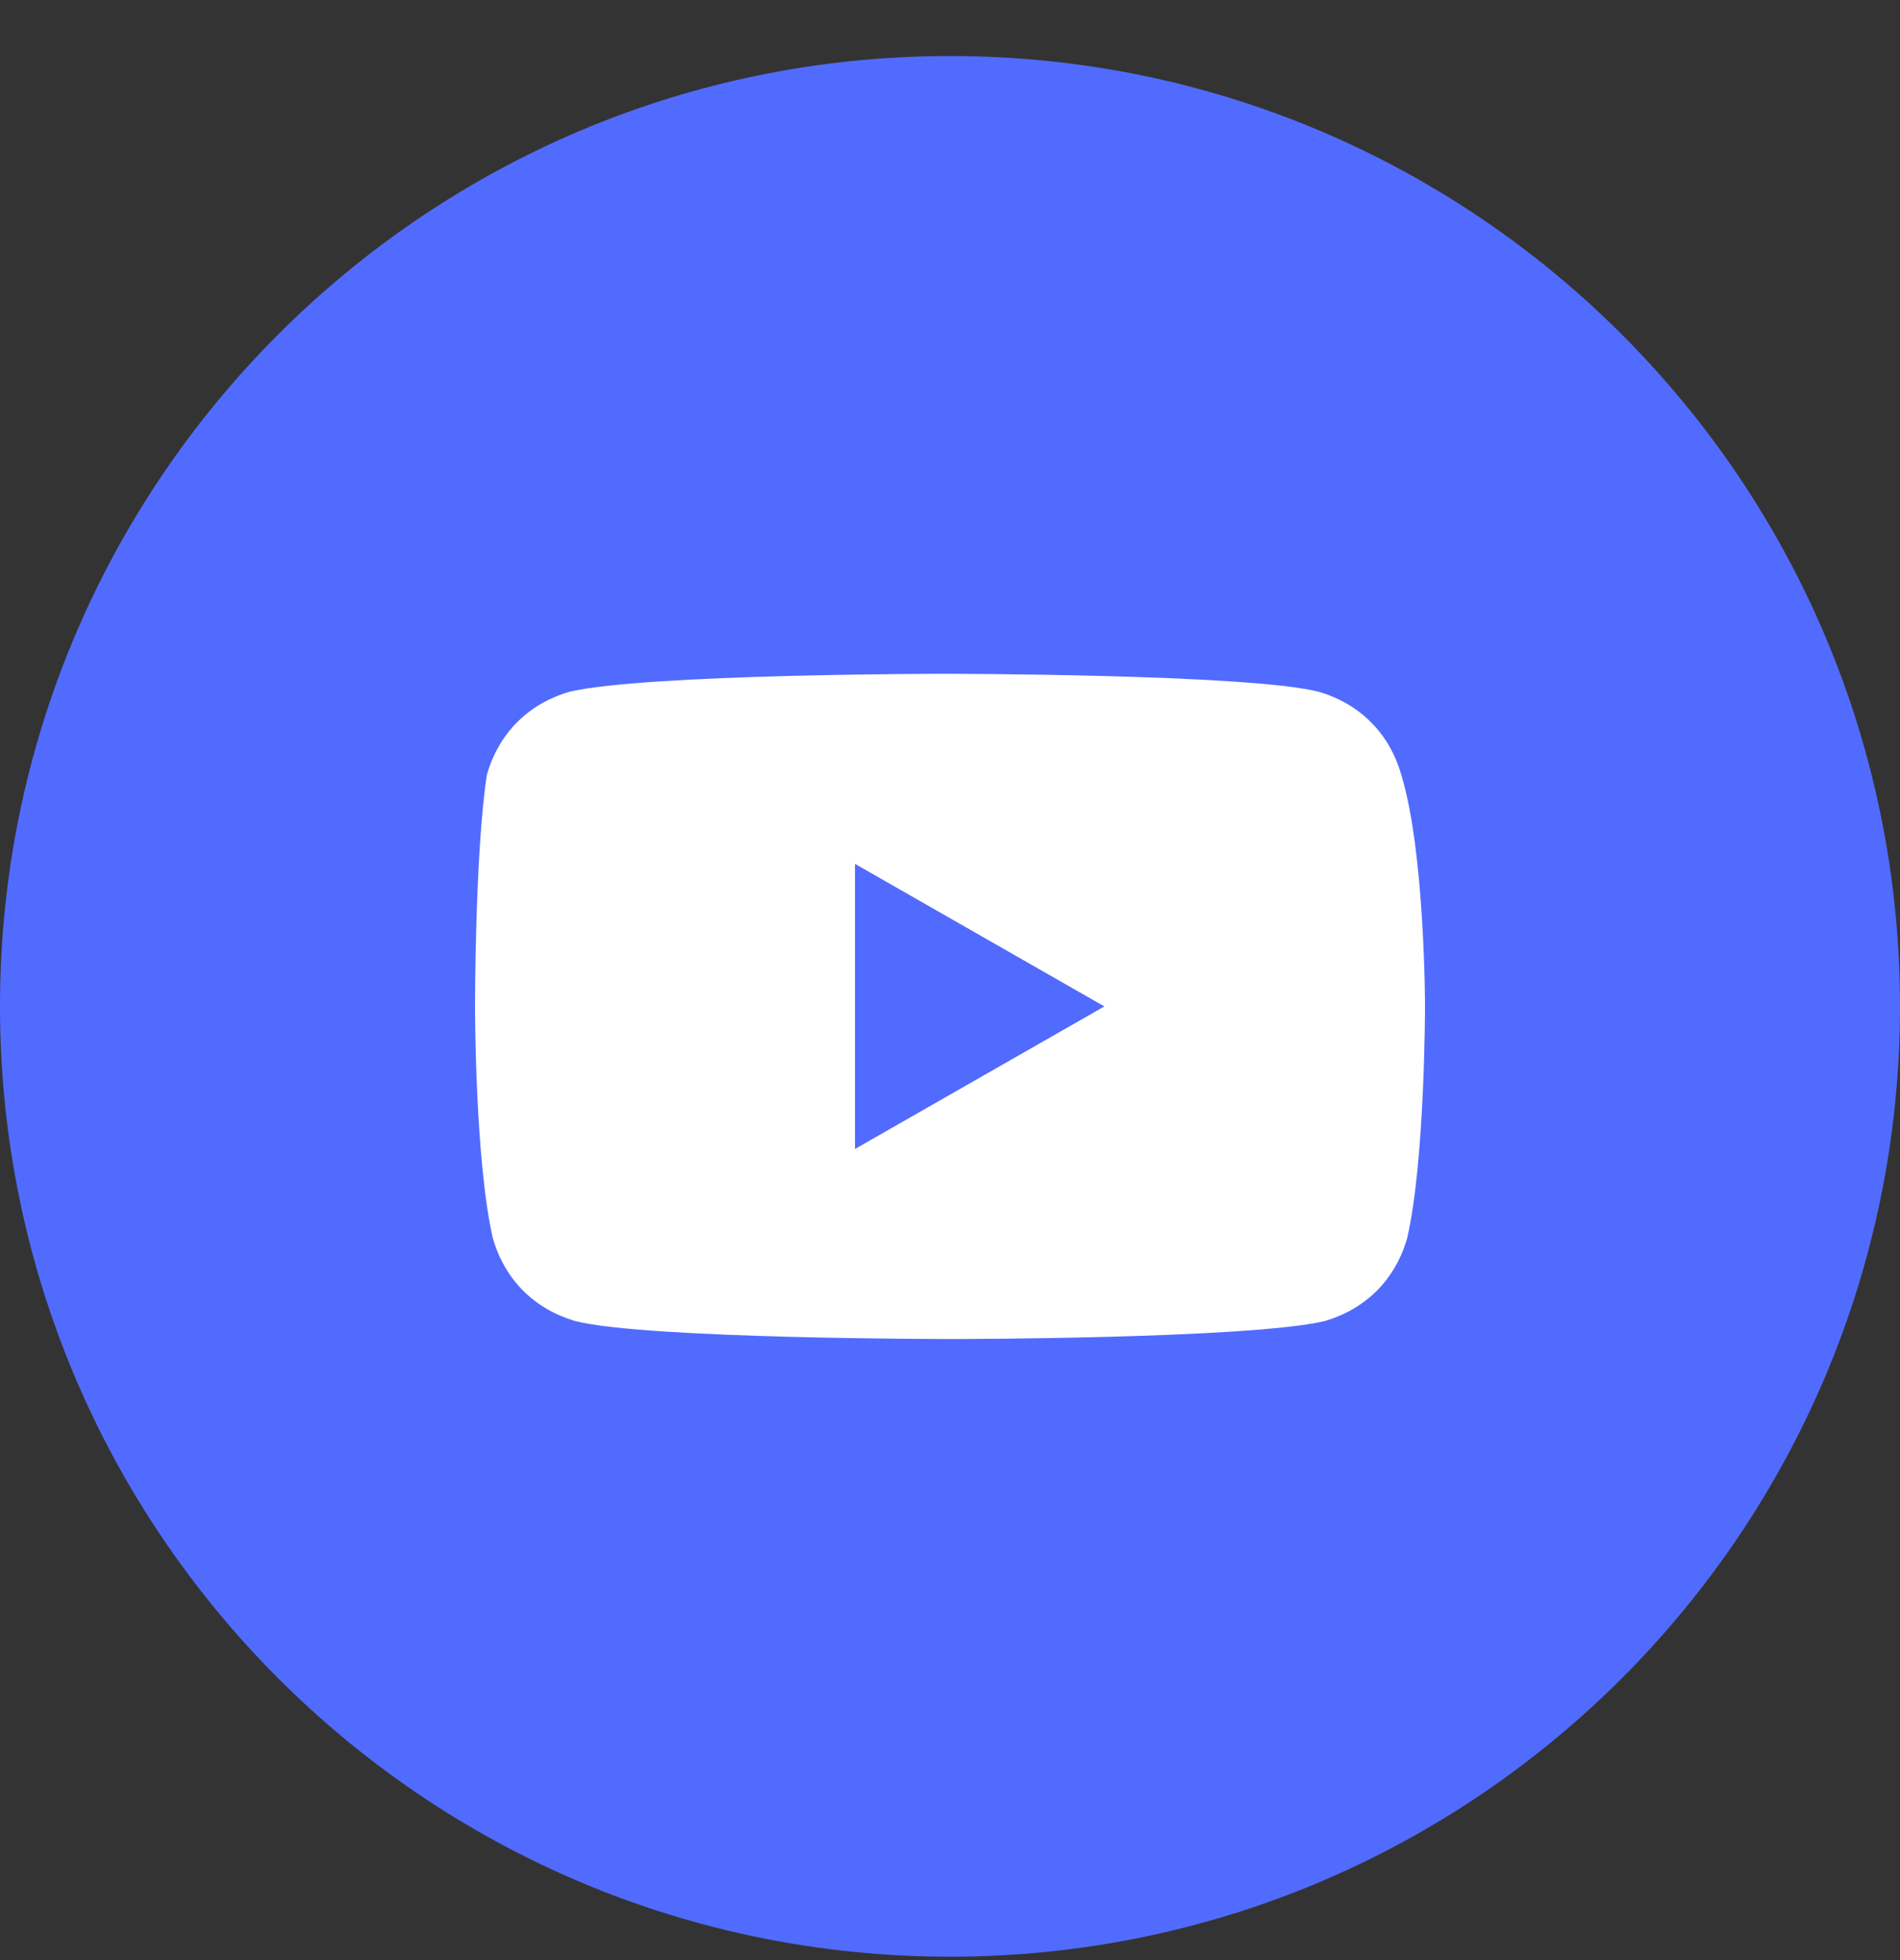
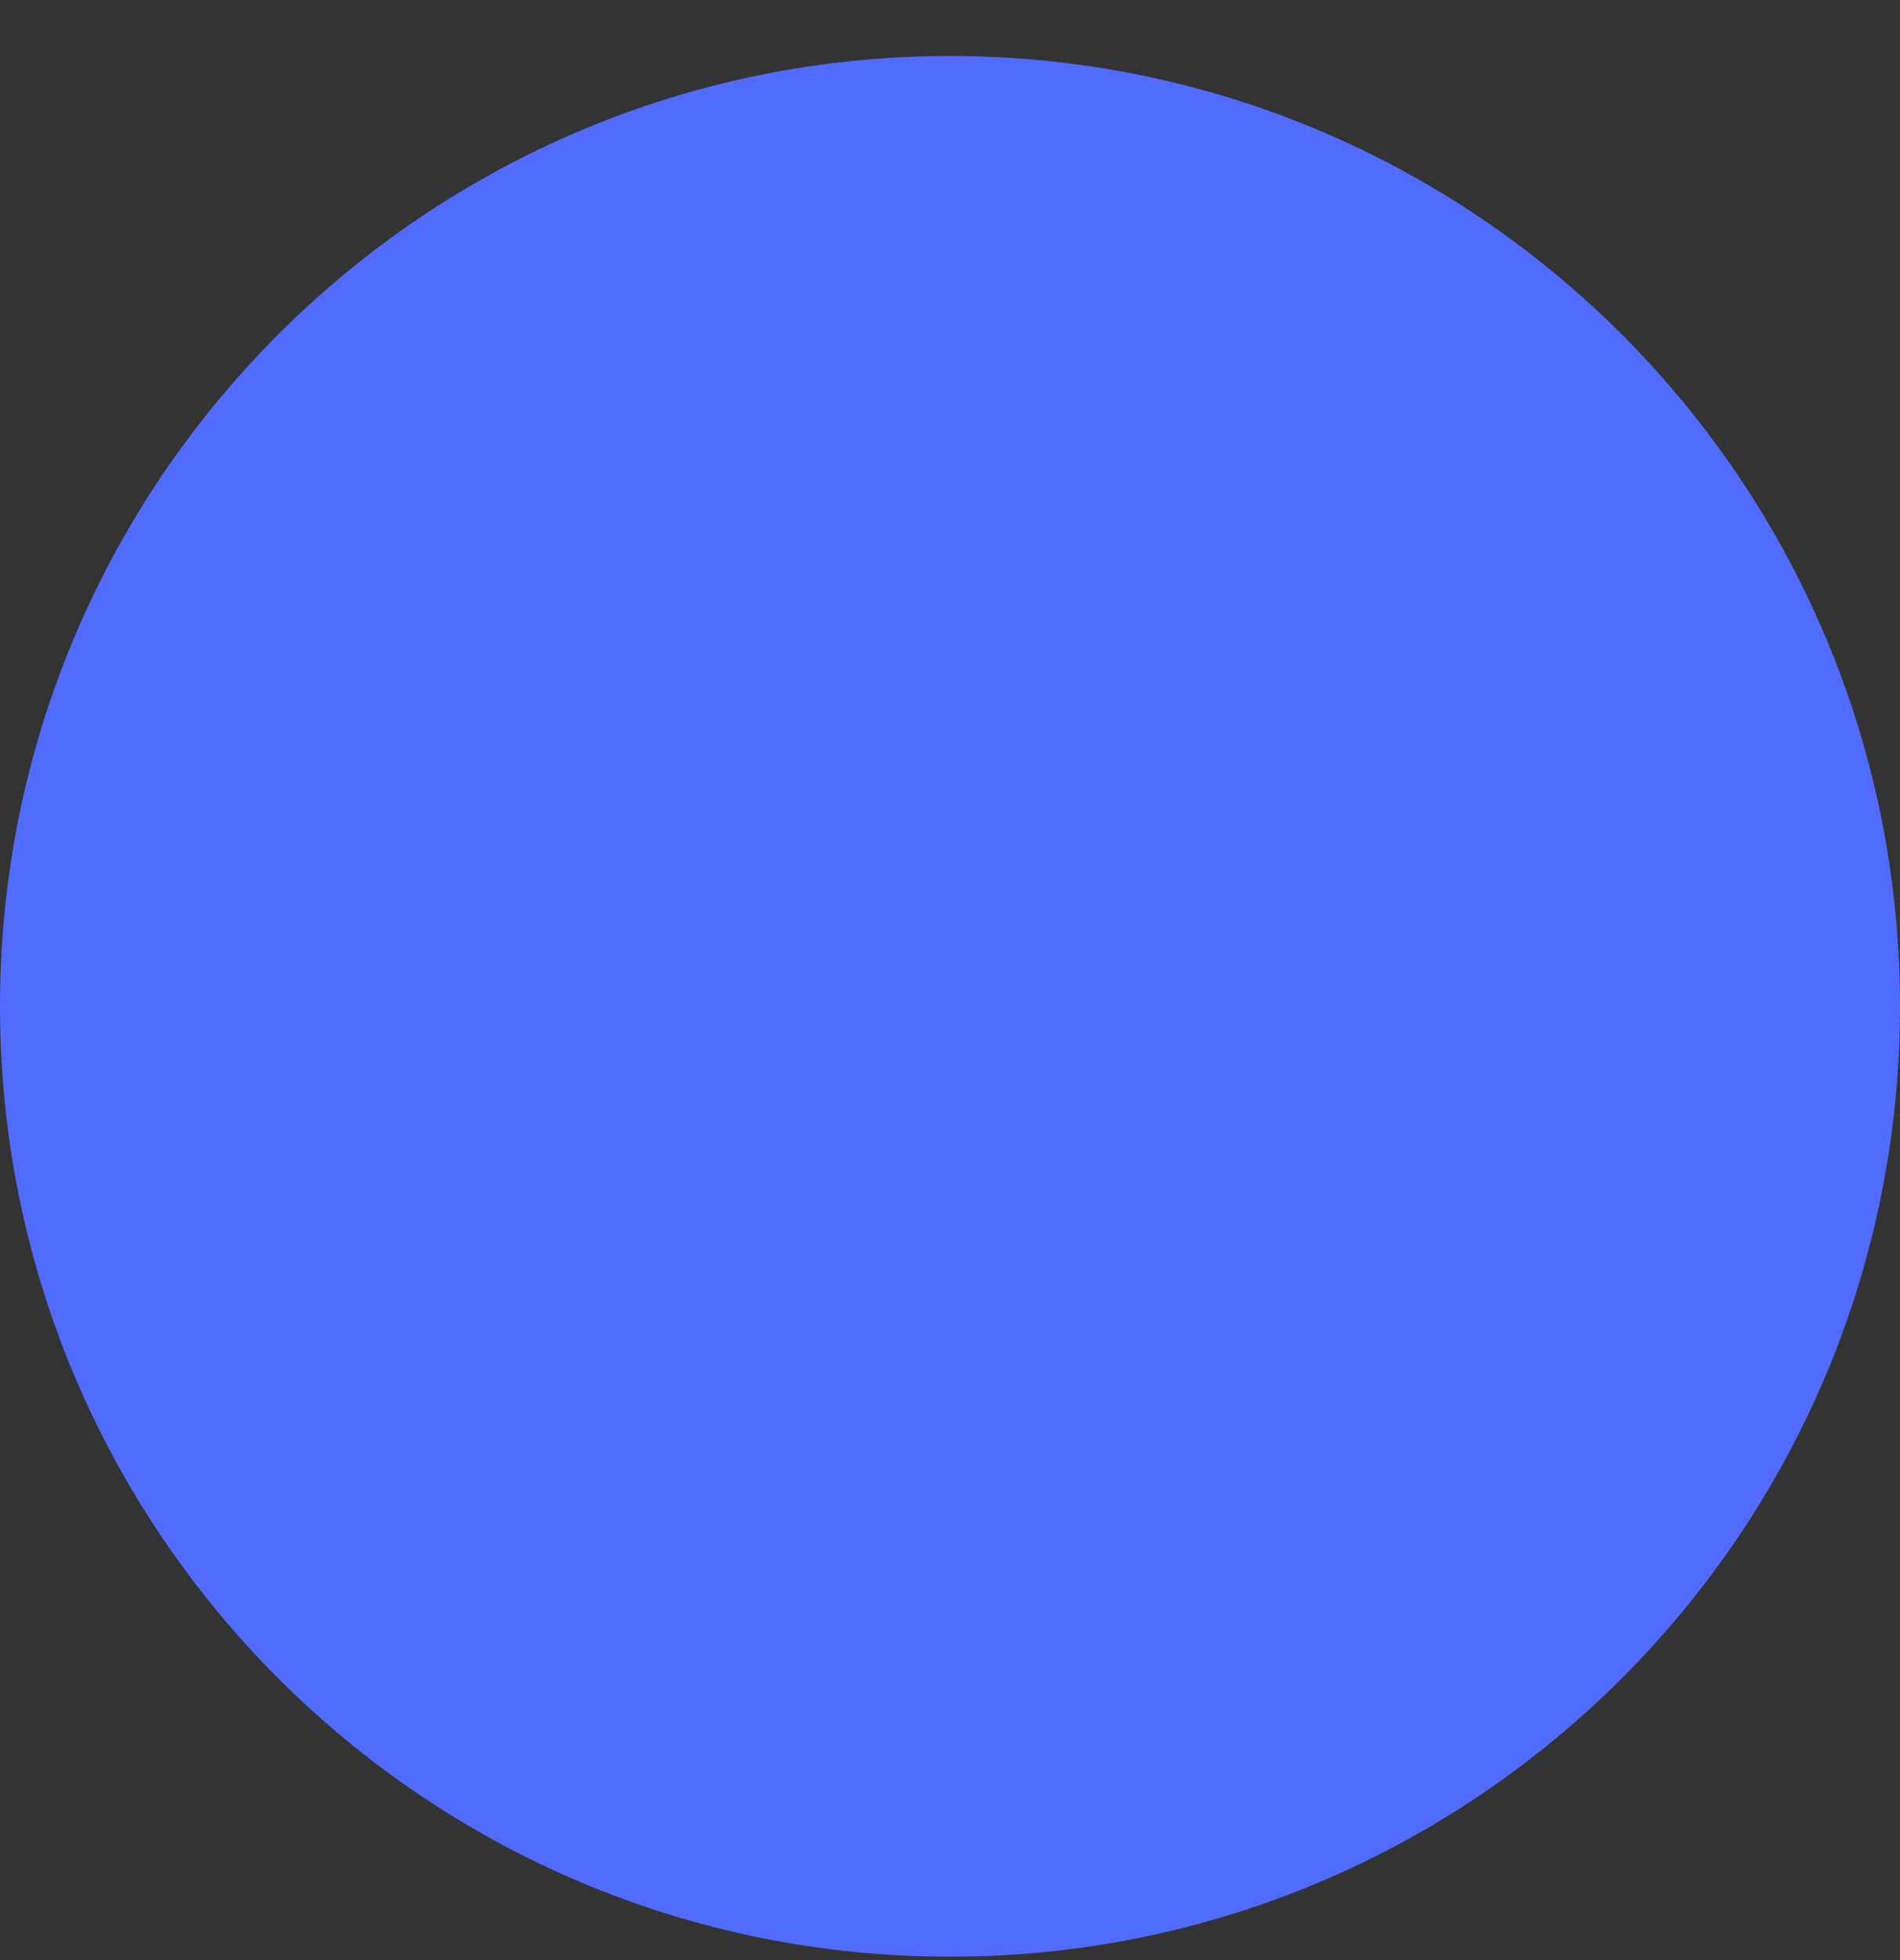
<svg xmlns="http://www.w3.org/2000/svg" width="32" height="33" viewBox="0 0 32 33" fill="none">
  <rect x="0" y="0" width="32" height="33" fill="#333333" stroke="none" />
  <path d="M0 16.943C0 25.78 7.163 32.943 16 32.943C24.837 32.943 32 25.78 32 16.943C32 8.107 24.837 0.943 16 0.943C7.163 0.943 0 8.107 0 16.943Z" fill="#516BFF" />
-   <path d="M23.6 13.044C23.4 12.344 22.9 11.844 22.2 11.644C21 11.344 15.9 11.344 15.9 11.344C15.9 11.344 10.9 11.344 9.6 11.644C8.9 11.844 8.4 12.344 8.2 13.044C8 14.344 8 16.944 8 16.944C8 16.944 8 19.544 8.3 20.844C8.5 21.544 9 22.044 9.7 22.244C10.9 22.544 16 22.544 16 22.544C16 22.544 21 22.544 22.3 22.244C23 22.044 23.5 21.544 23.7 20.844C24 19.544 24 16.944 24 16.944C24 16.944 24 14.344 23.6 13.044ZM14.4 19.344V14.544L18.6 16.944L14.4 19.344Z" fill="white" />
</svg>